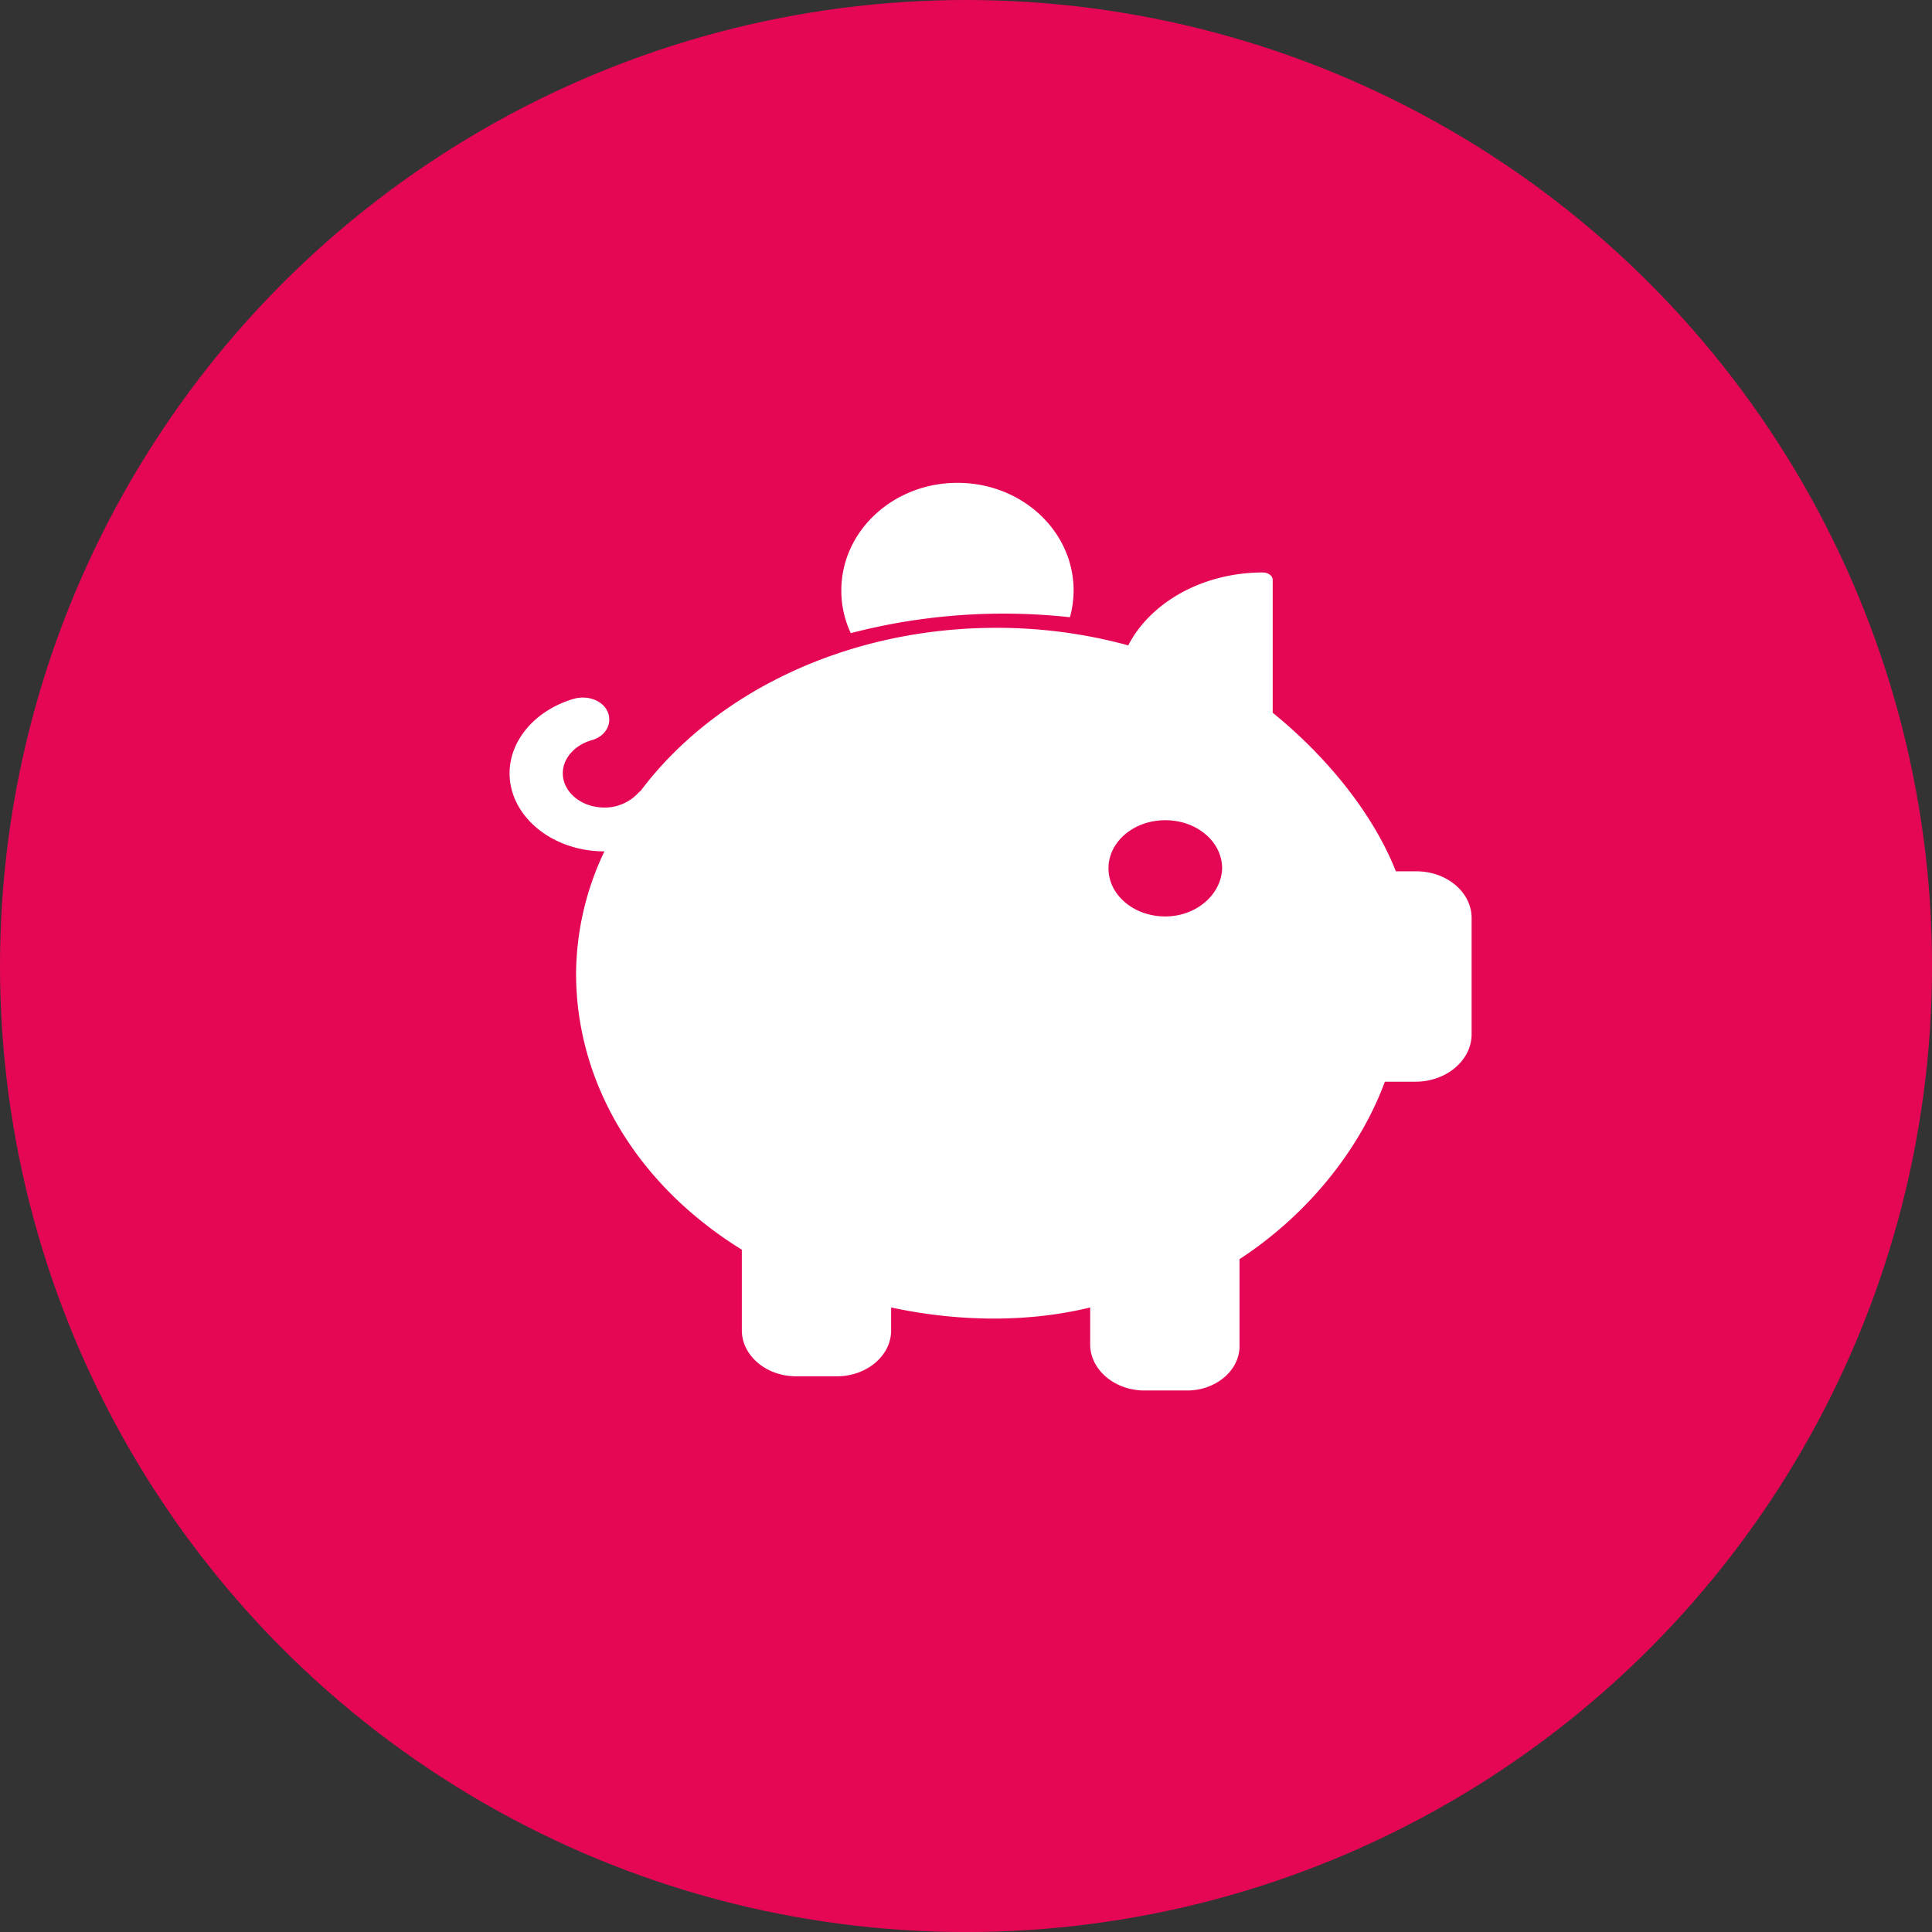
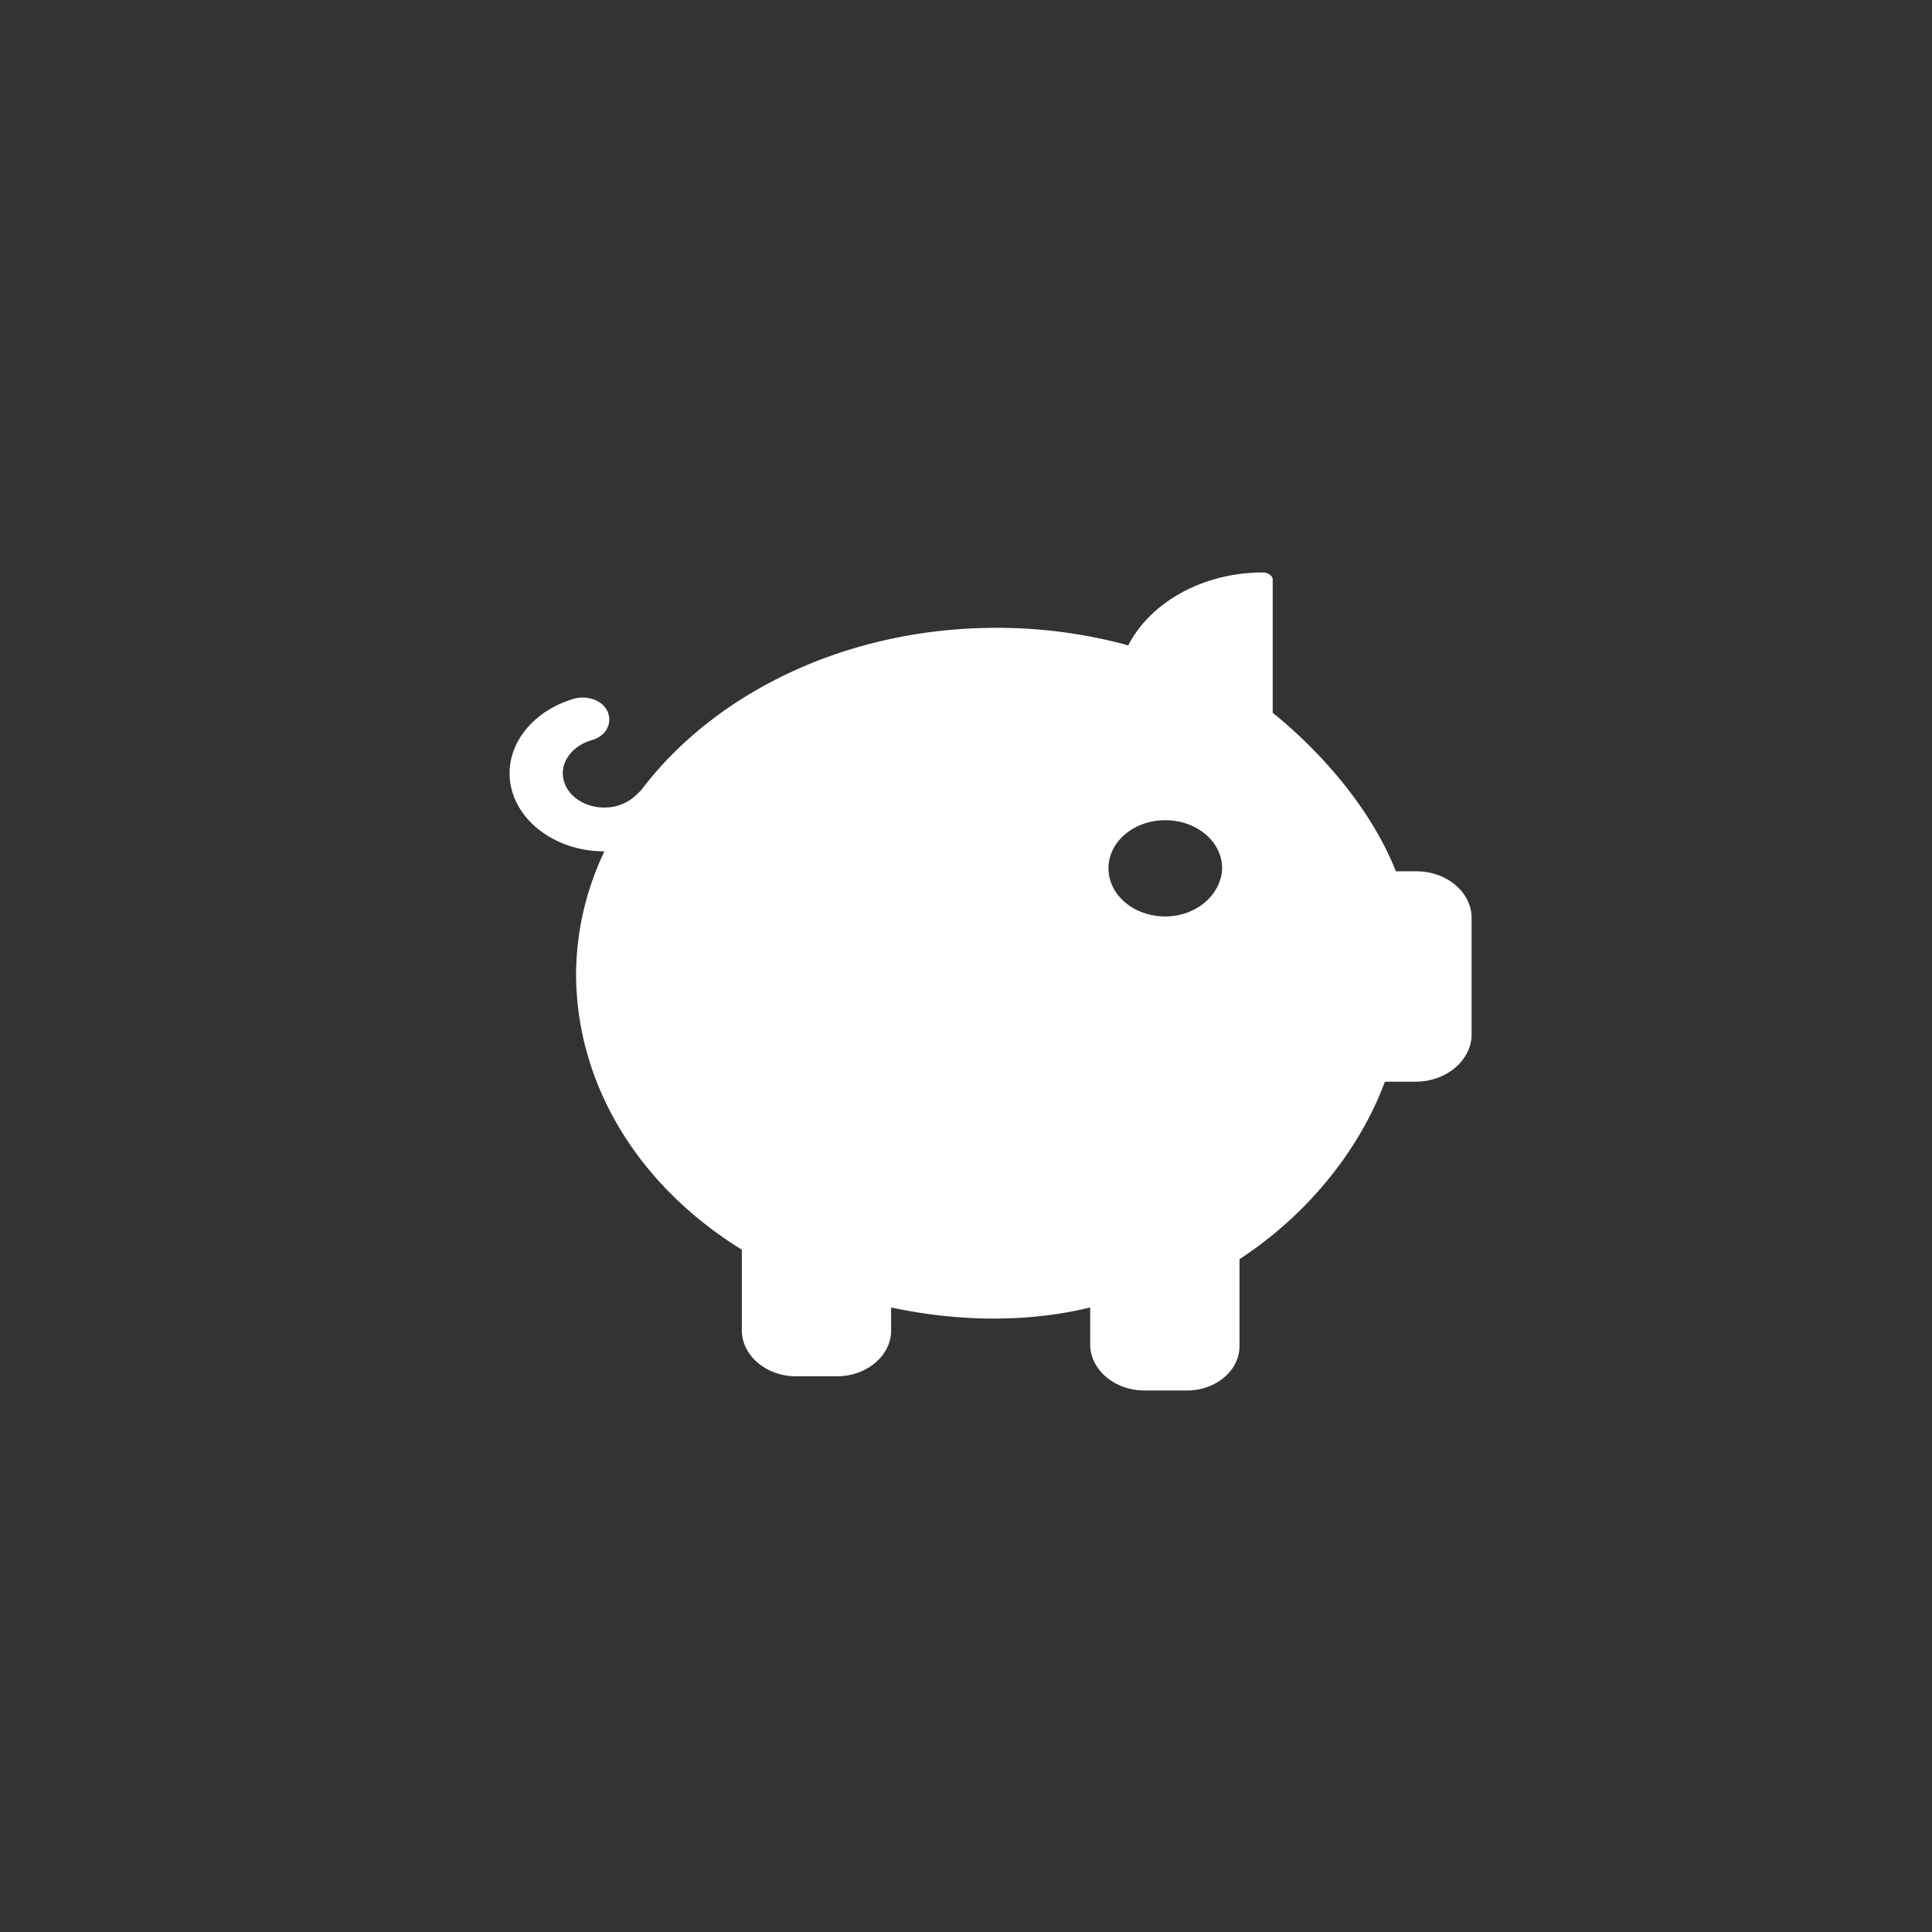
<svg xmlns="http://www.w3.org/2000/svg" id="Ebene_7" data-name="Ebene 7" viewBox="0 0 503.53 503.53">
  <rect x="0" y="0" width="503.53" height="503.53" fill="#333333" stroke="none" />
  <defs>
    <style>.cls-1{fill:#e50756;}.cls-2{fill:#fff;}</style>
  </defs>
-   <circle class="cls-1" cx="251.77" cy="251.77" r="251.77" />
-   <path class="cls-2" d="M428.5,293.86a26.83,26.83,0,0,1-.95,7A158.54,158.54,0,0,0,370.43,305a25.92,25.92,0,0,1-2.47-11.1c0-15.52,13.53-28.07,30.27-28.07s30.27,12.55,30.27,28.07" transform="translate(-148.69 -139.99)" />
  <path class="cls-2" d="M452.4,378.84c-8.21,0-14.81-5.6-14.81-12.54s6.6-12.54,14.81-12.54,14.81,5.6,14.81,12.54c-.23,6.94-6.83,12.54-14.81,12.54m65.5-11.76h-5.41c-6-15.24-18.25-30.1-32.1-41.33V291.09c0-1.14-1.39-1.9-2.54-1.9-15.71,0-29.34,7.8-35.11,19a129.68,129.68,0,0,0-34.42-4.57c-39,0-73.47,16.95-92.64,42.47l-.46.37a11.94,11.94,0,0,1-9,4c-6,0-10.85-4-10.85-8.95,0-3.81,3-7.24,7.39-8.57,3.69-.95,5.54-4.19,4.38-7.24s-5.07-4.57-8.77-3.62c-9.94,2.86-16.87,10.66-16.87,19.43,0,11.23,11.09,20.37,24.72,20.37a74.94,74.94,0,0,0-7.39,31.81c0,28.18,15.48,54.85,43.2,72v21c0,6.59,6.36,12,14.15,12H366.8c7.78,0,14.14-5.37,14.14-11.94v-6c18,3.86,36.09,3.86,51.88,0v9.64c0,6.58,6.37,12,14.15,12h11.09c7.52,0,13.68-5.2,13.68-11.56V468.16c17.94-11.71,31.39-28.69,37.89-46.25h8c8,0,14.6-5.56,14.6-12.35V379.23c0-6.68-6.46-12.15-14.37-12.15" transform="translate(-148.69 -139.99)" />
</svg>